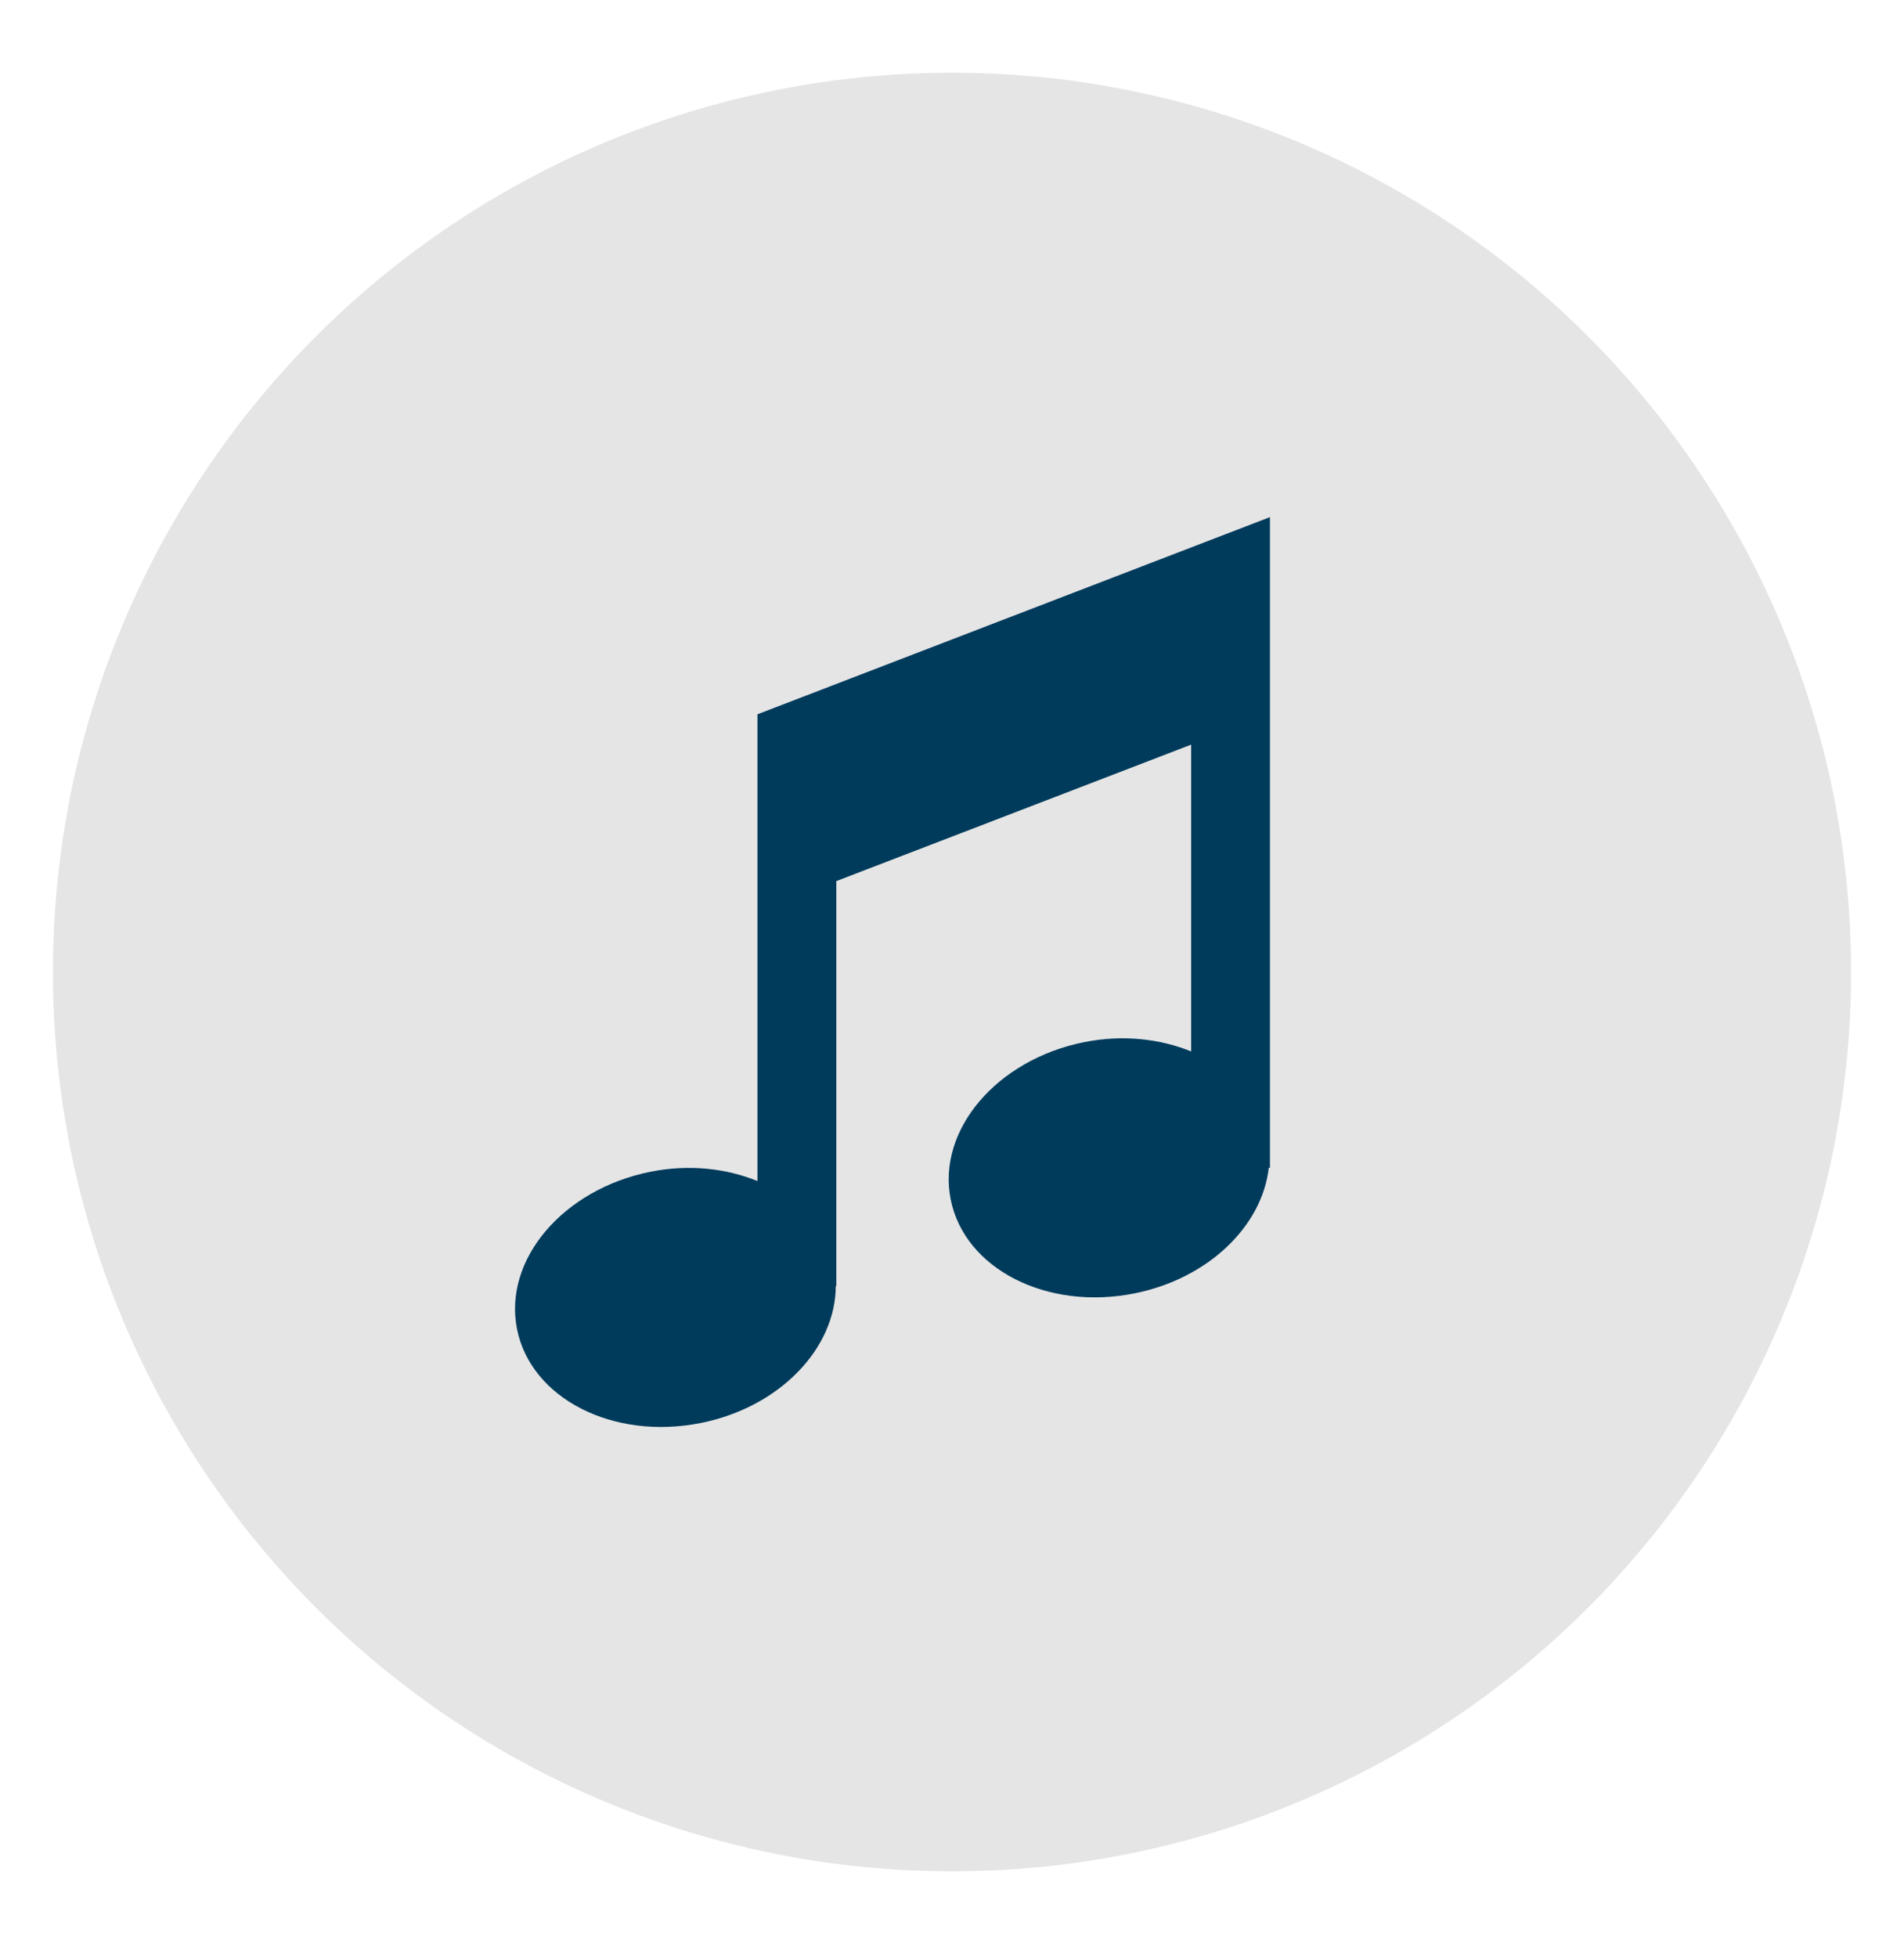
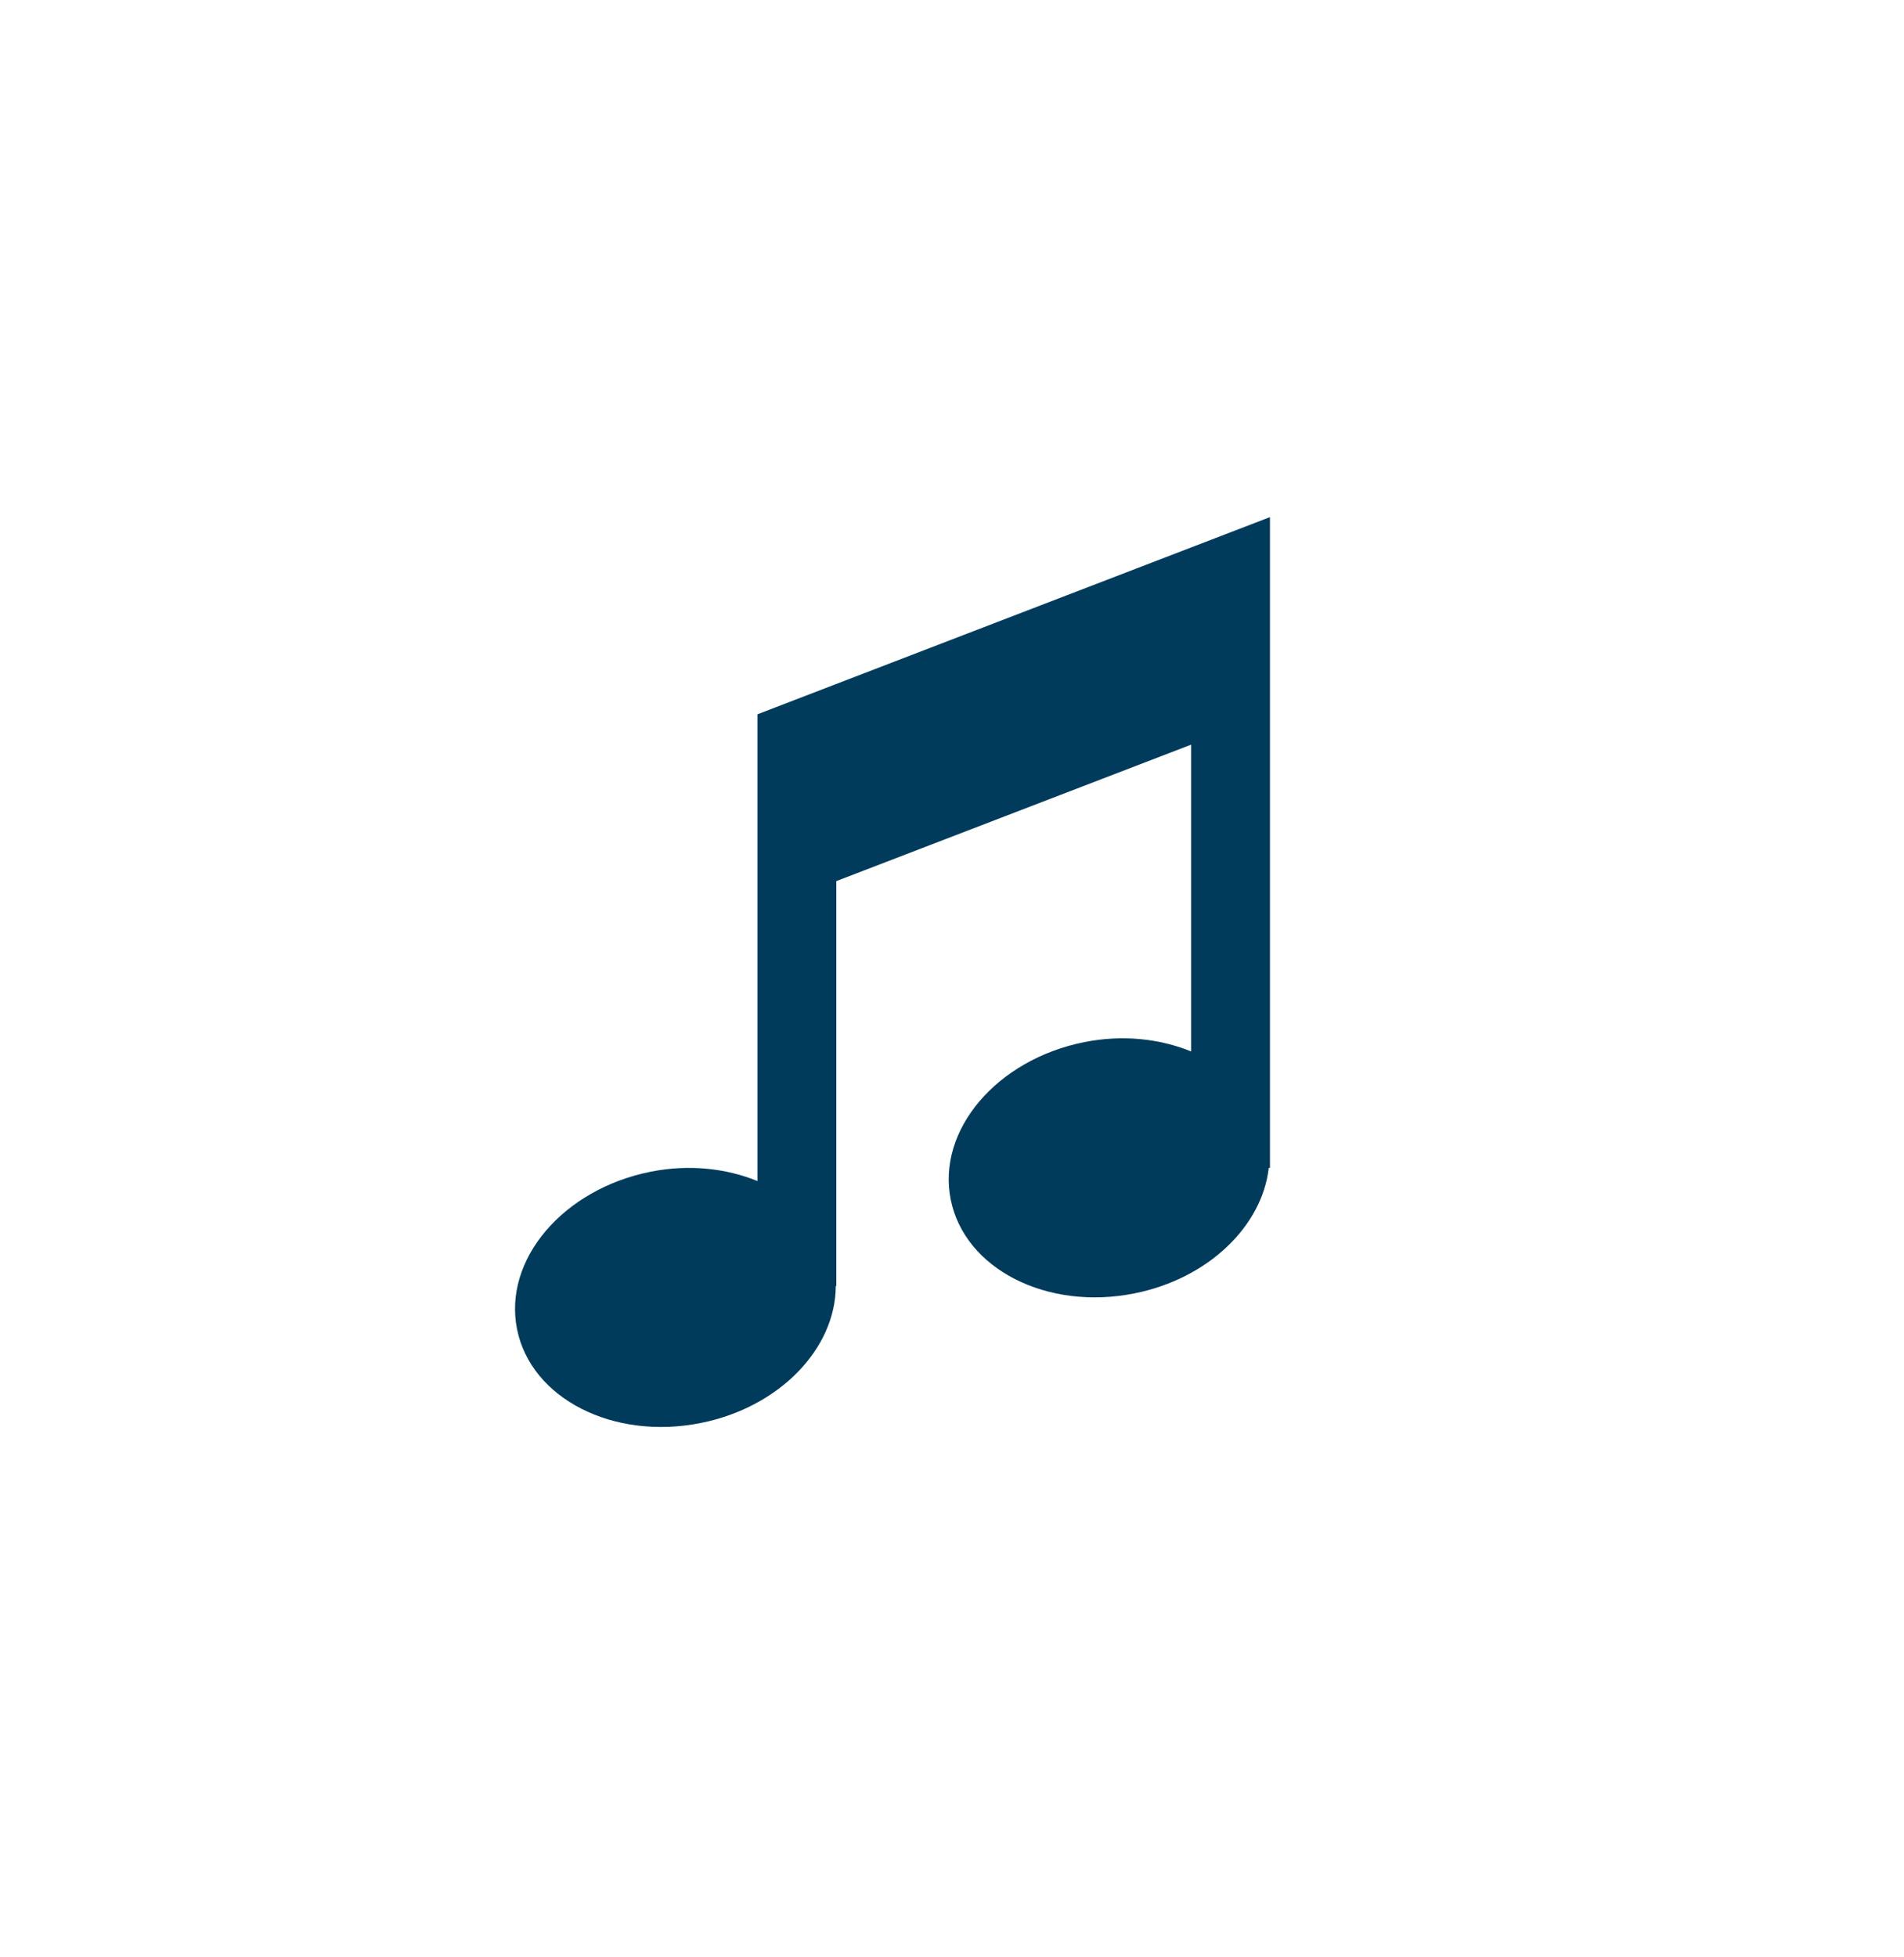
<svg xmlns="http://www.w3.org/2000/svg" version="1.1" id="Layer_1" x="0px" y="0px" width="144px" height="148px" viewBox="-21.5 -23.5 144 148" enable-background="new -21.5 -23.5 144 148" xml:space="preserve">
-   <circle fill="#E5E5E5" cx="50.5" cy="49.999" r="68" />
-   <path fill="#003B5C" d="M35.787,30.509v35.293c-2.355-0.958-5.166-1.286-8.086-0.704c-6.627,1.327-11.149,6.652-10.098,11.9  c1.048,5.246,7.271,8.426,13.901,7.098c5.972-1.193,10.194-5.643,10.206-10.354h0.041V43.123l26.835-10.318v23.197  c-2.355-0.957-5.166-1.287-8.086-0.704c-6.627,1.327-11.148,6.653-10.098,11.9c1.048,5.247,7.271,8.427,13.899,7.099  c5.605-1.121,9.669-5.115,10.156-9.498h0.09V15.601L35.787,30.509z" />
+   <path fill="#003B5C" d="M35.787,30.509v35.293c-2.355-0.958-5.166-1.286-8.086-0.704c-6.627,1.327-11.149,6.652-10.098,11.9  c1.048,5.246,7.271,8.426,13.901,7.098c5.972-1.193,10.194-5.643,10.206-10.354h0.041V43.123l26.835-10.318v23.197  c-2.355-0.957-5.166-1.287-8.086-0.704c-6.627,1.327-11.148,6.653-10.098,11.9c1.048,5.247,7.271,8.427,13.899,7.099  c5.605-1.121,9.669-5.115,10.156-9.498h0.09V15.601z" />
</svg>